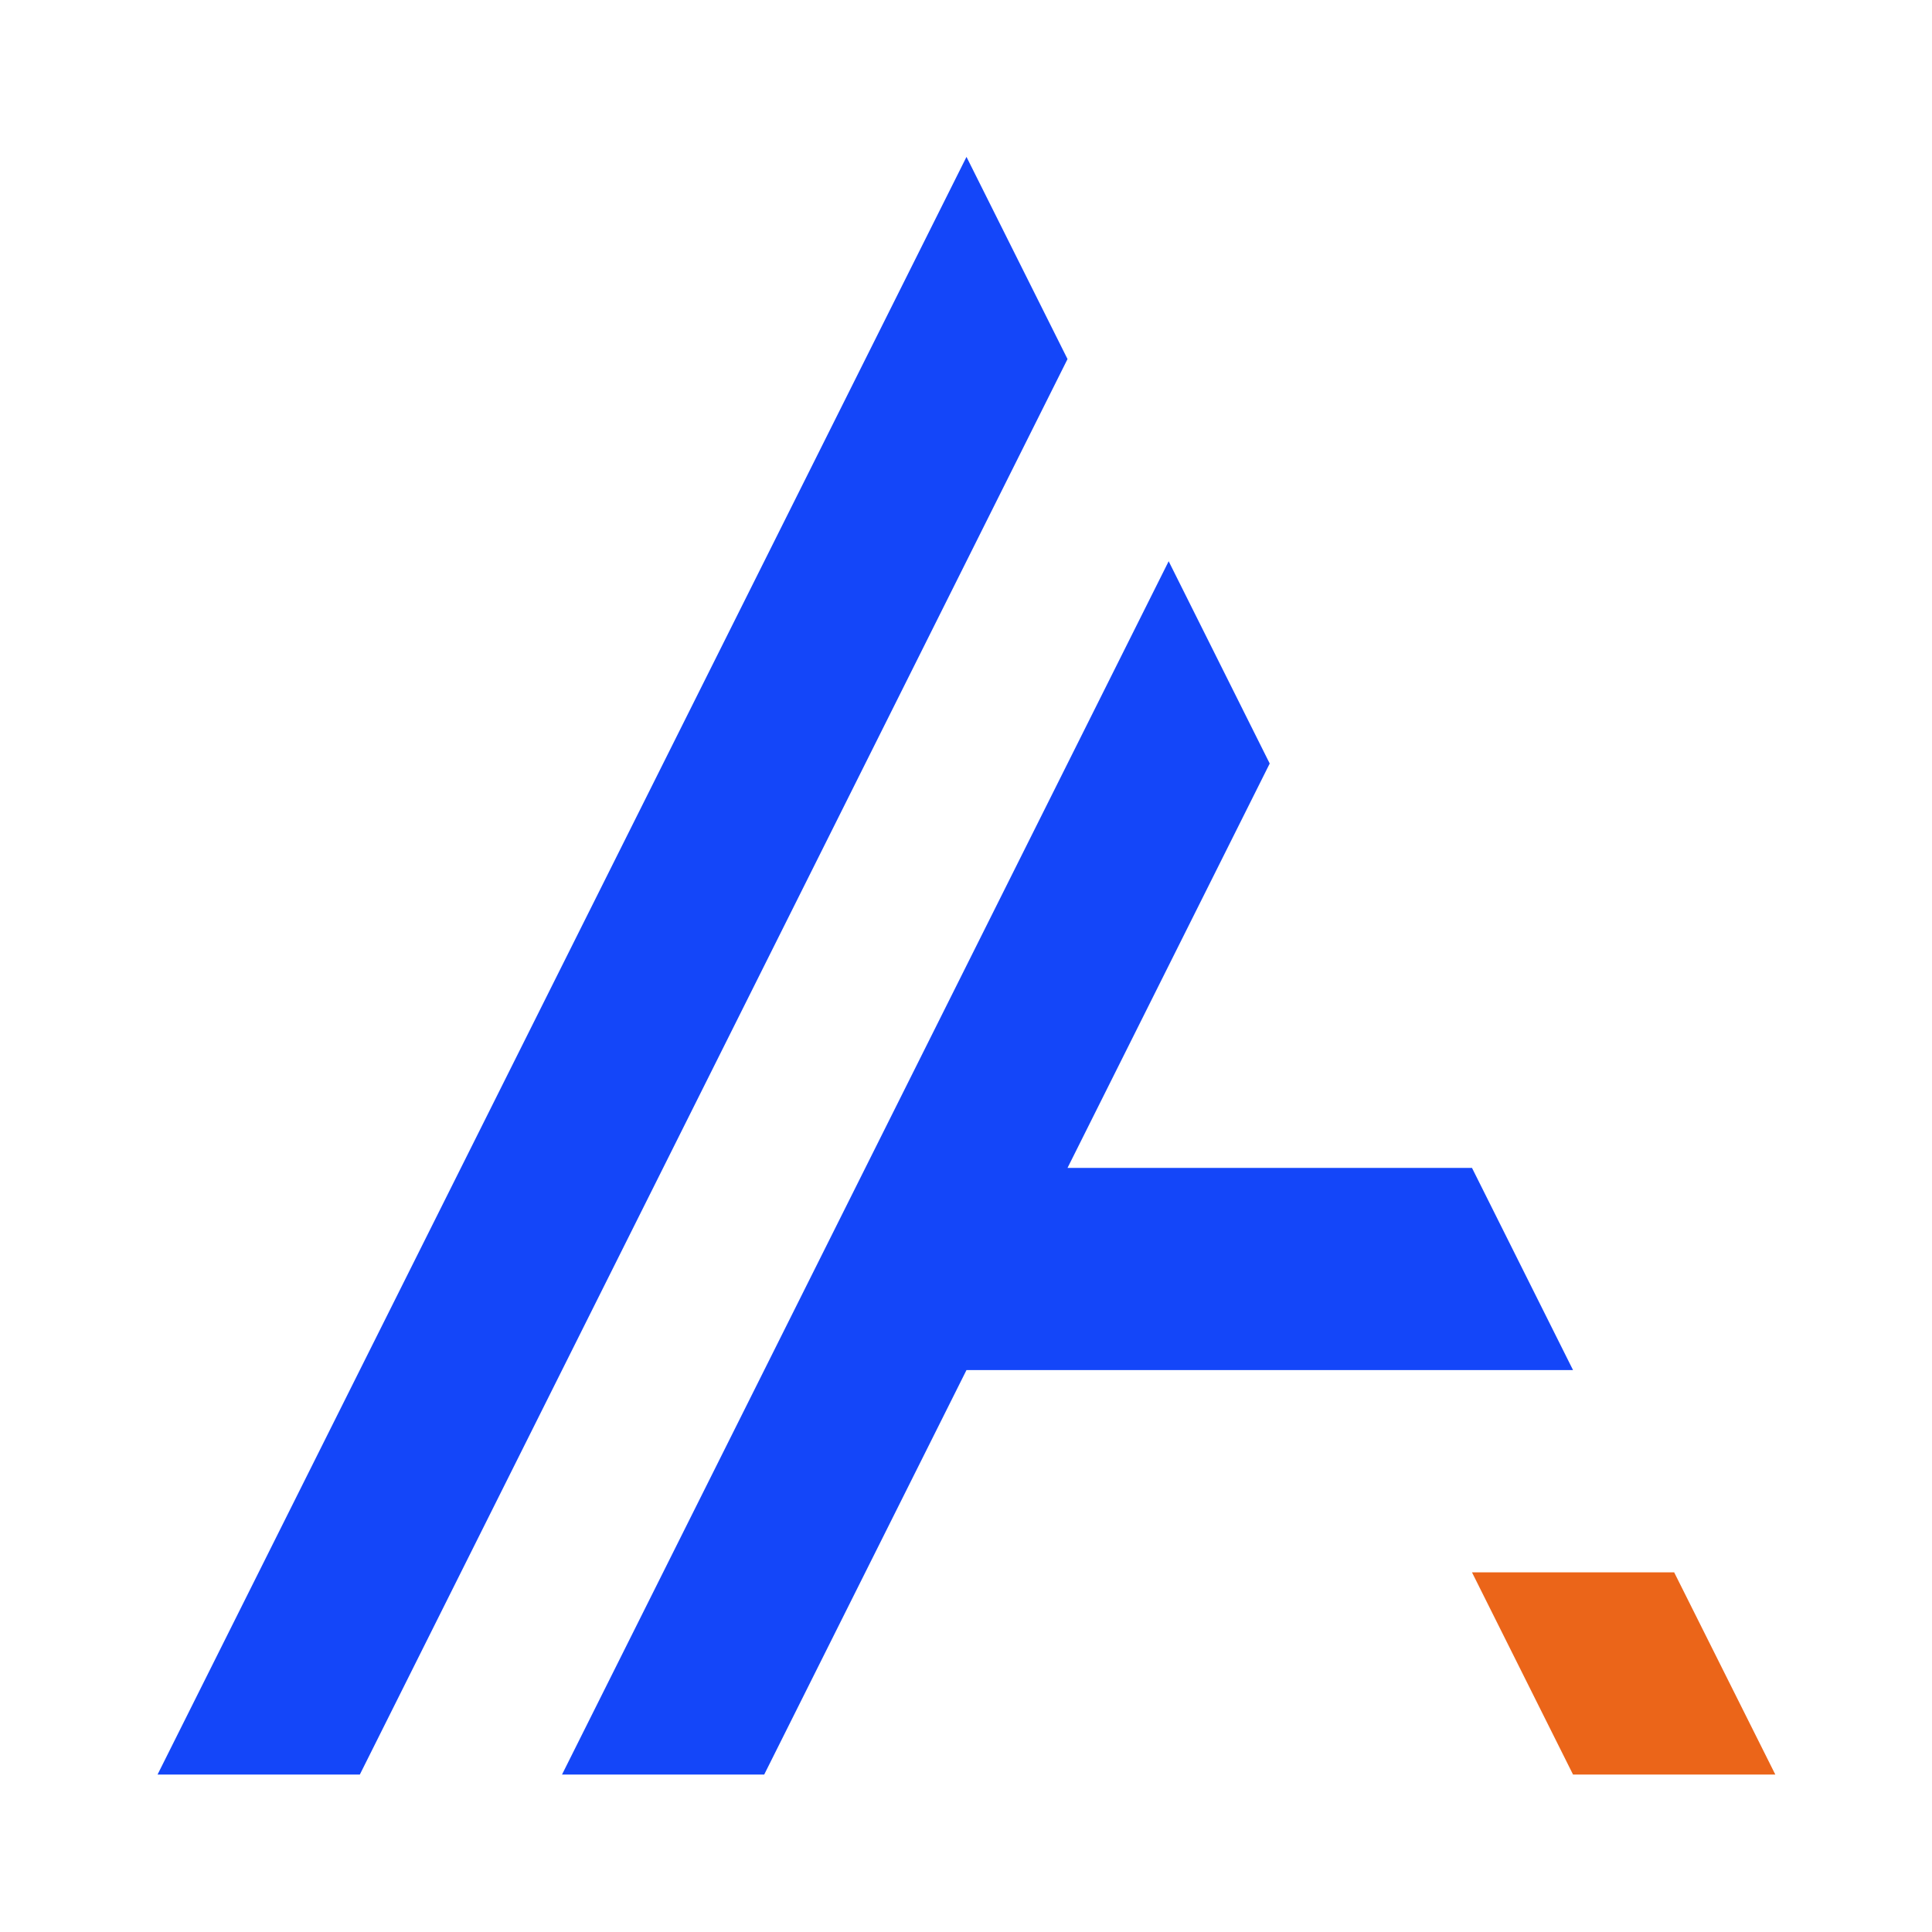
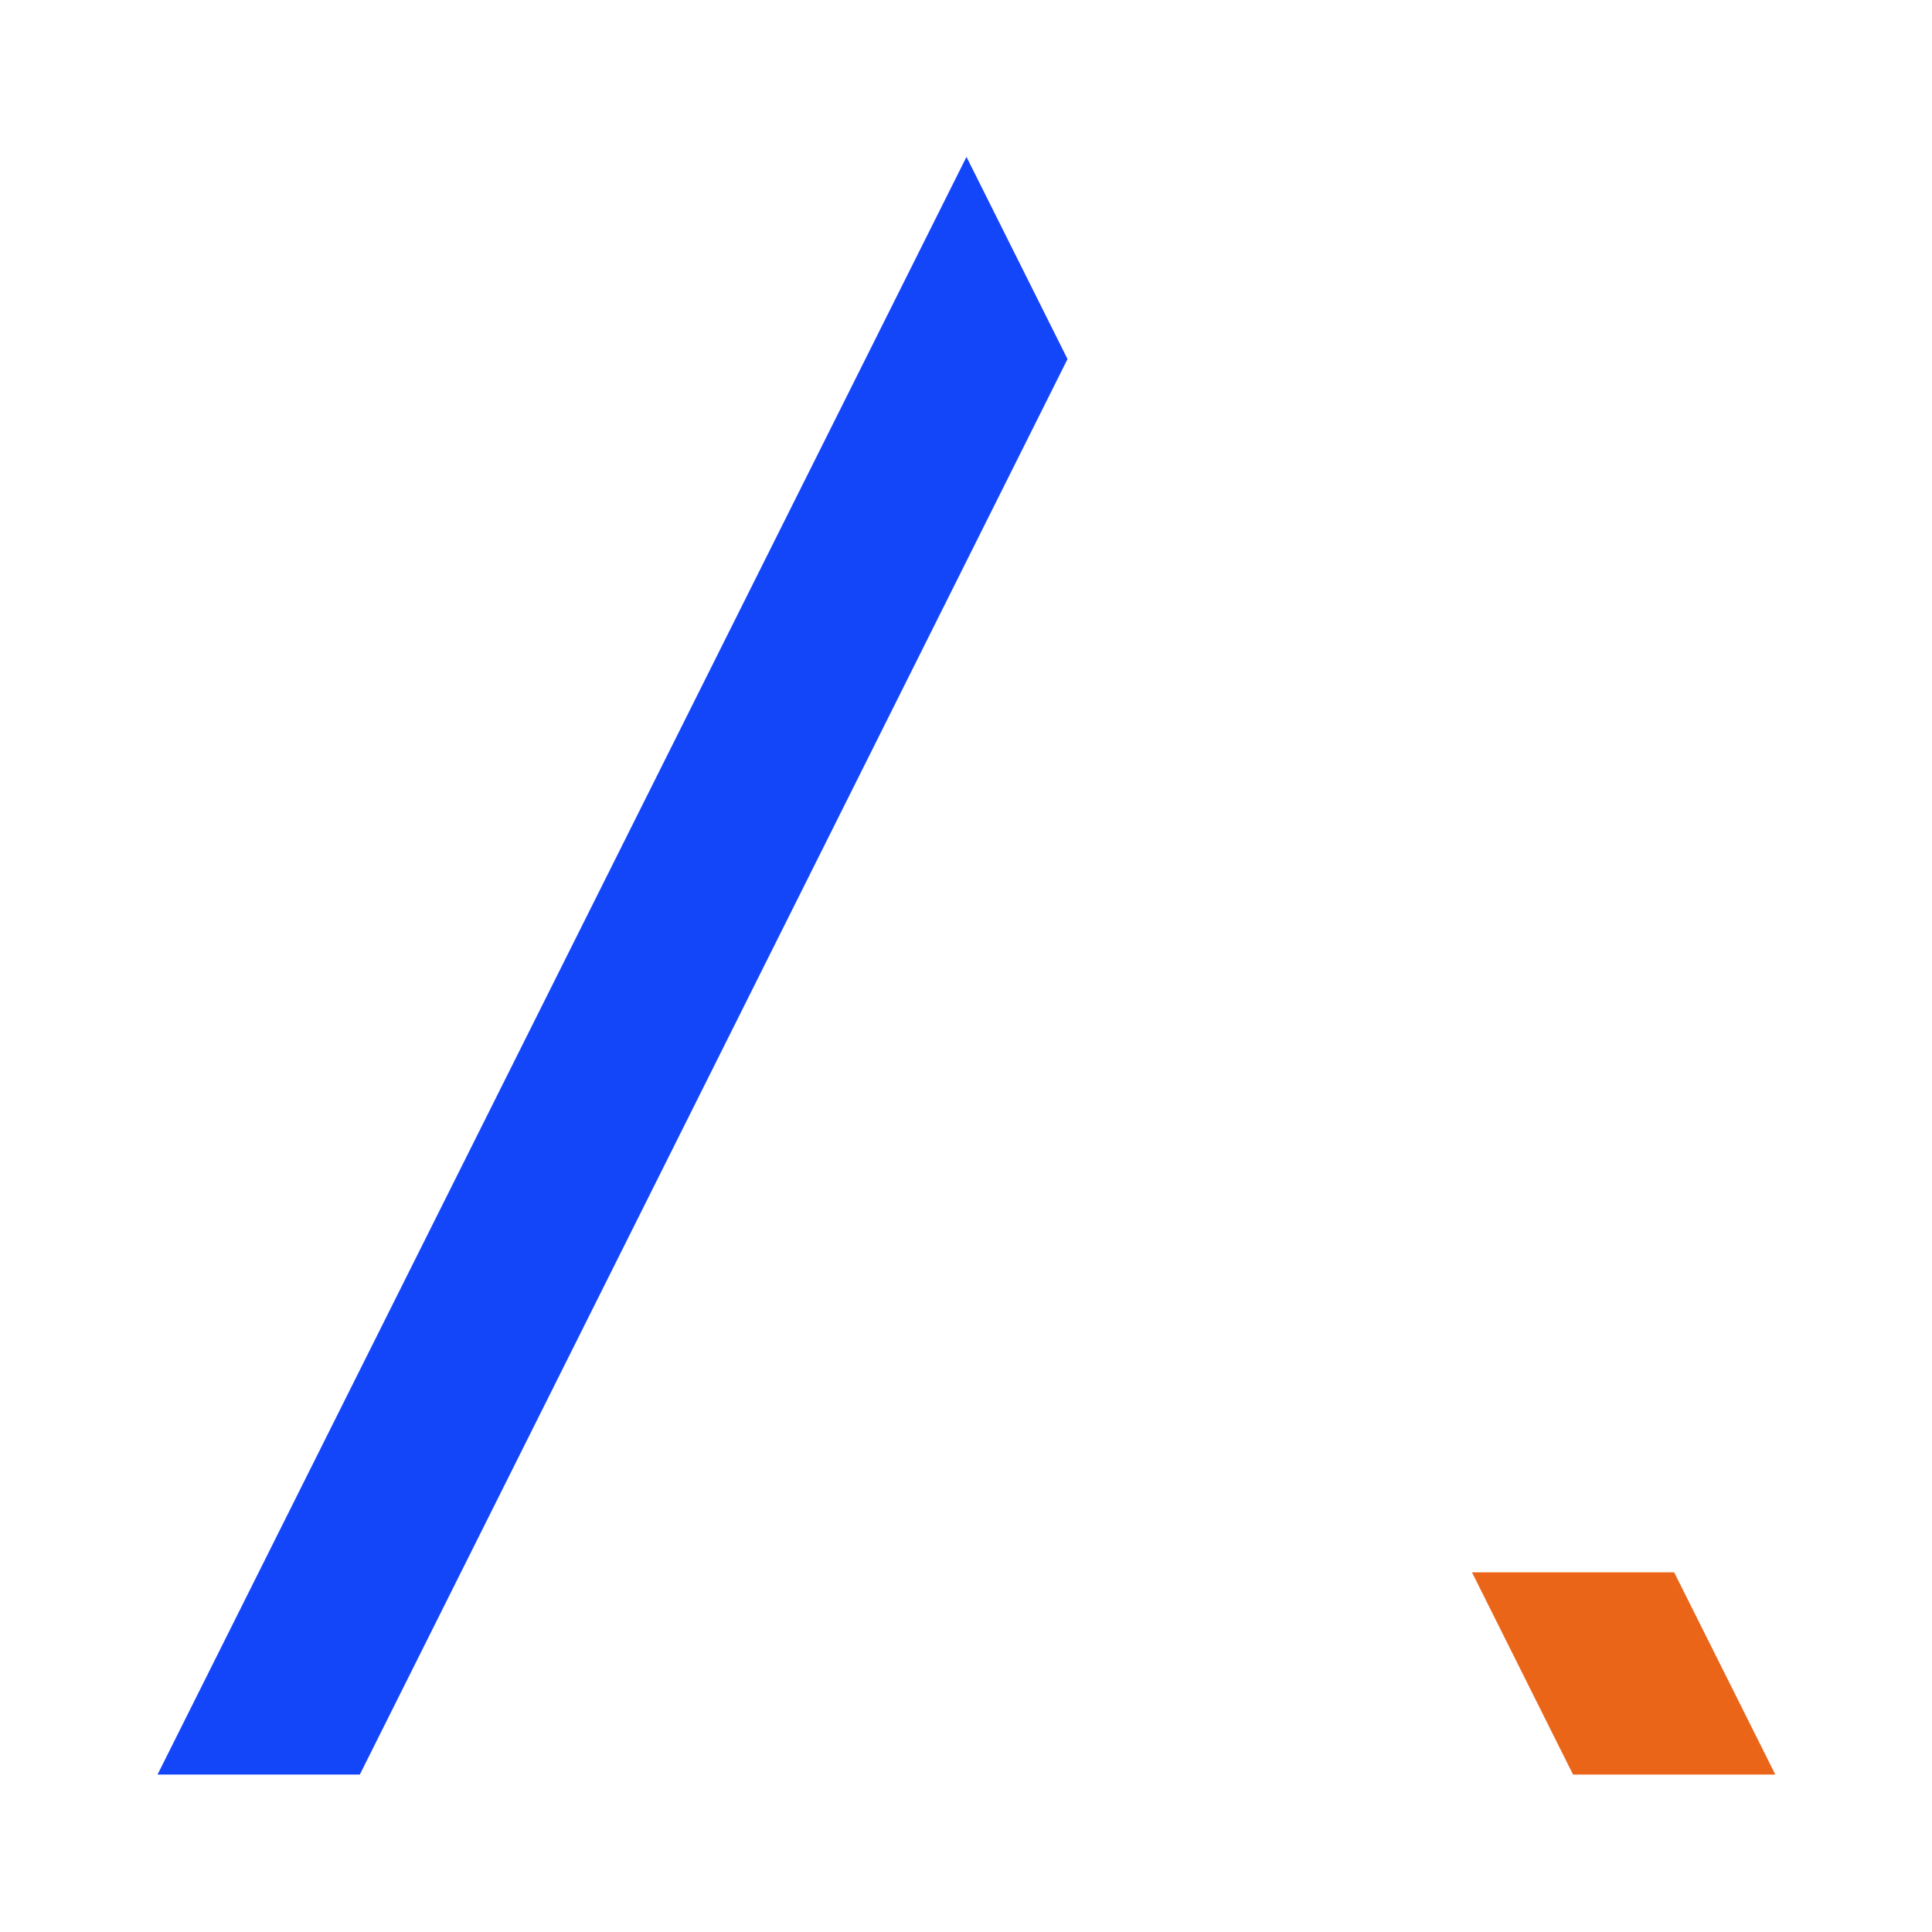
<svg xmlns="http://www.w3.org/2000/svg" version="1.1" id="Layer_1" x="0px" y="0px" viewBox="0 0 2000 2000" style="enable-background:new 0 0 2000 2000;" xml:space="preserve">
  <style type="text/css">
	.st0{fill:#1446F9;}
	.st1{fill:#EB6519;}
</style>
  <g>
    <polygon class="st0" points="1000.5,162.4 163.1,1837 372.5,1837 1105.1,371.7  " />
-     <polygon class="st0" points="1523.8,1209 1105.1,1209 1314.4,790.4 1209.8,581 581.8,1837 791.1,1837 1000.5,1418.3 1628.4,1418.3     " />
    <polygon class="st1" points="1733.1,1627.7 1523.8,1627.7 1628.4,1837 1837.8,1837  " />
  </g>
</svg>